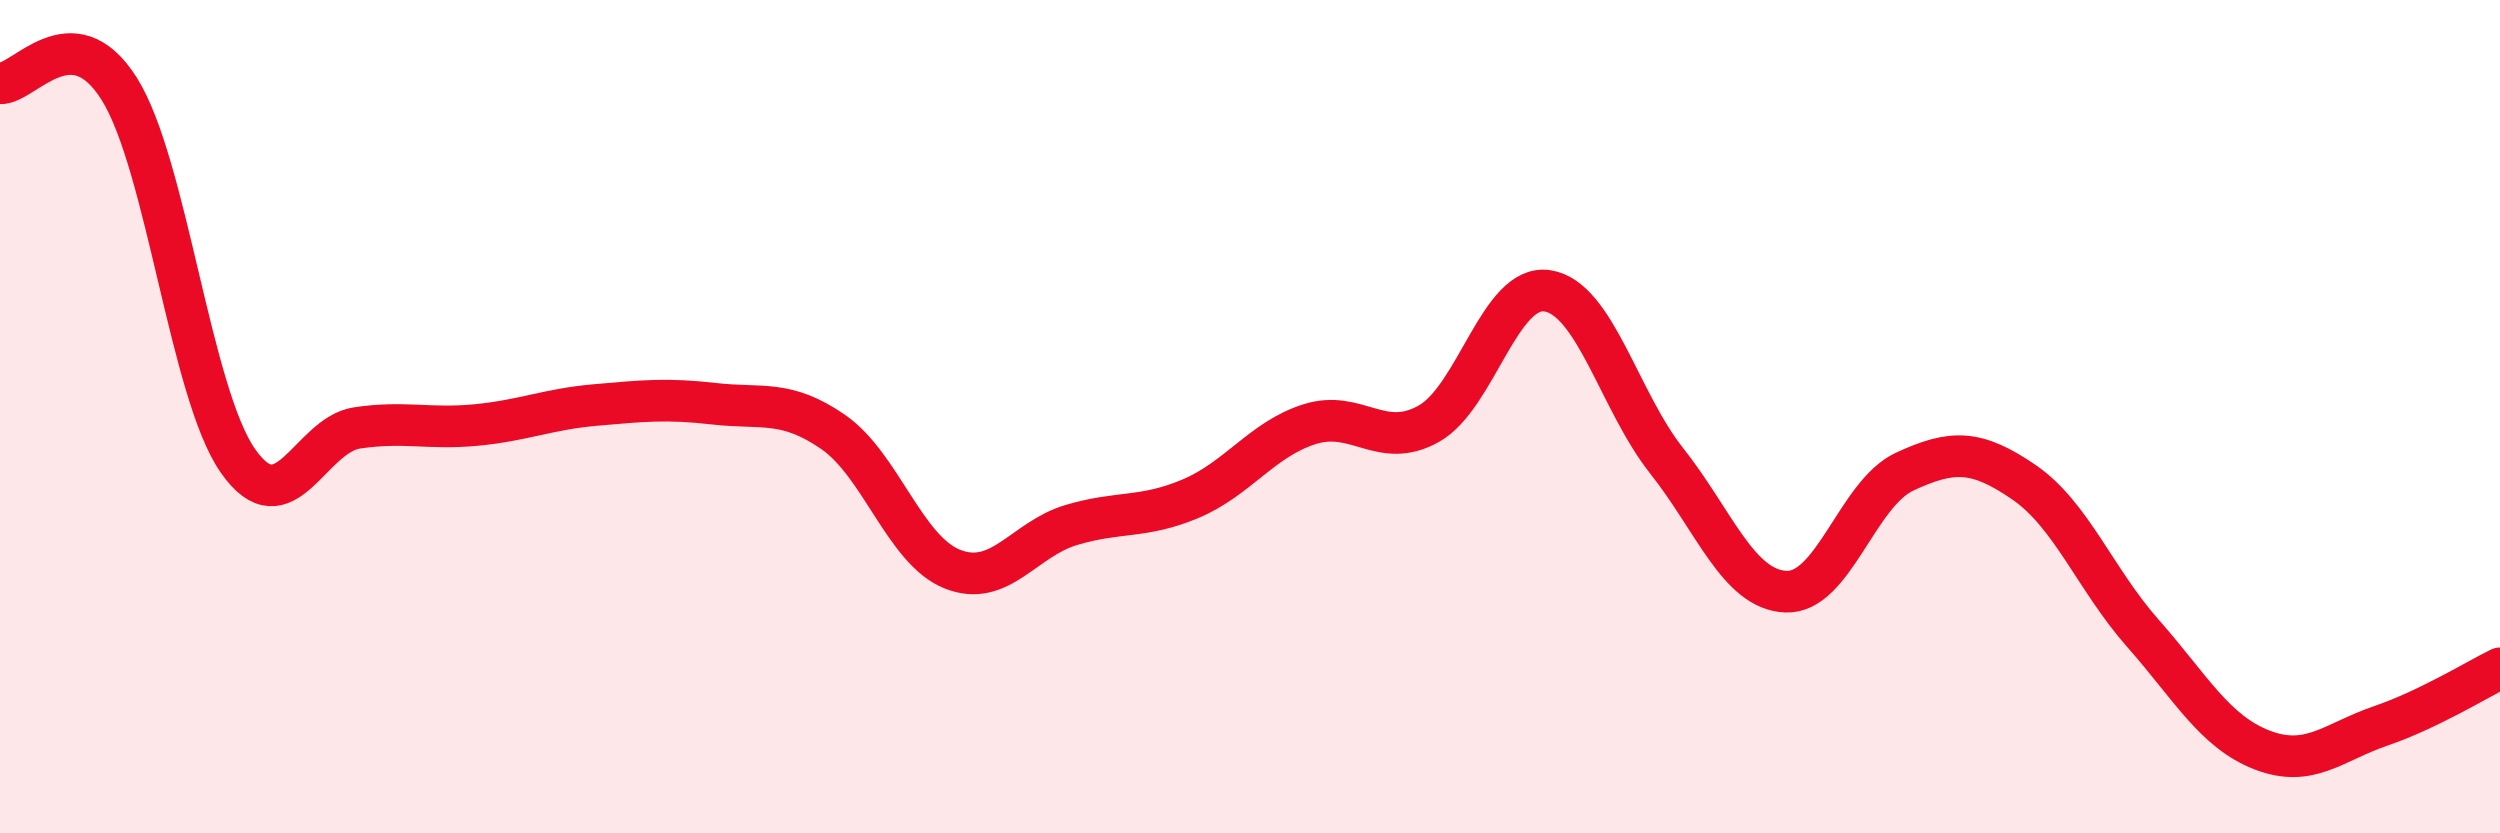
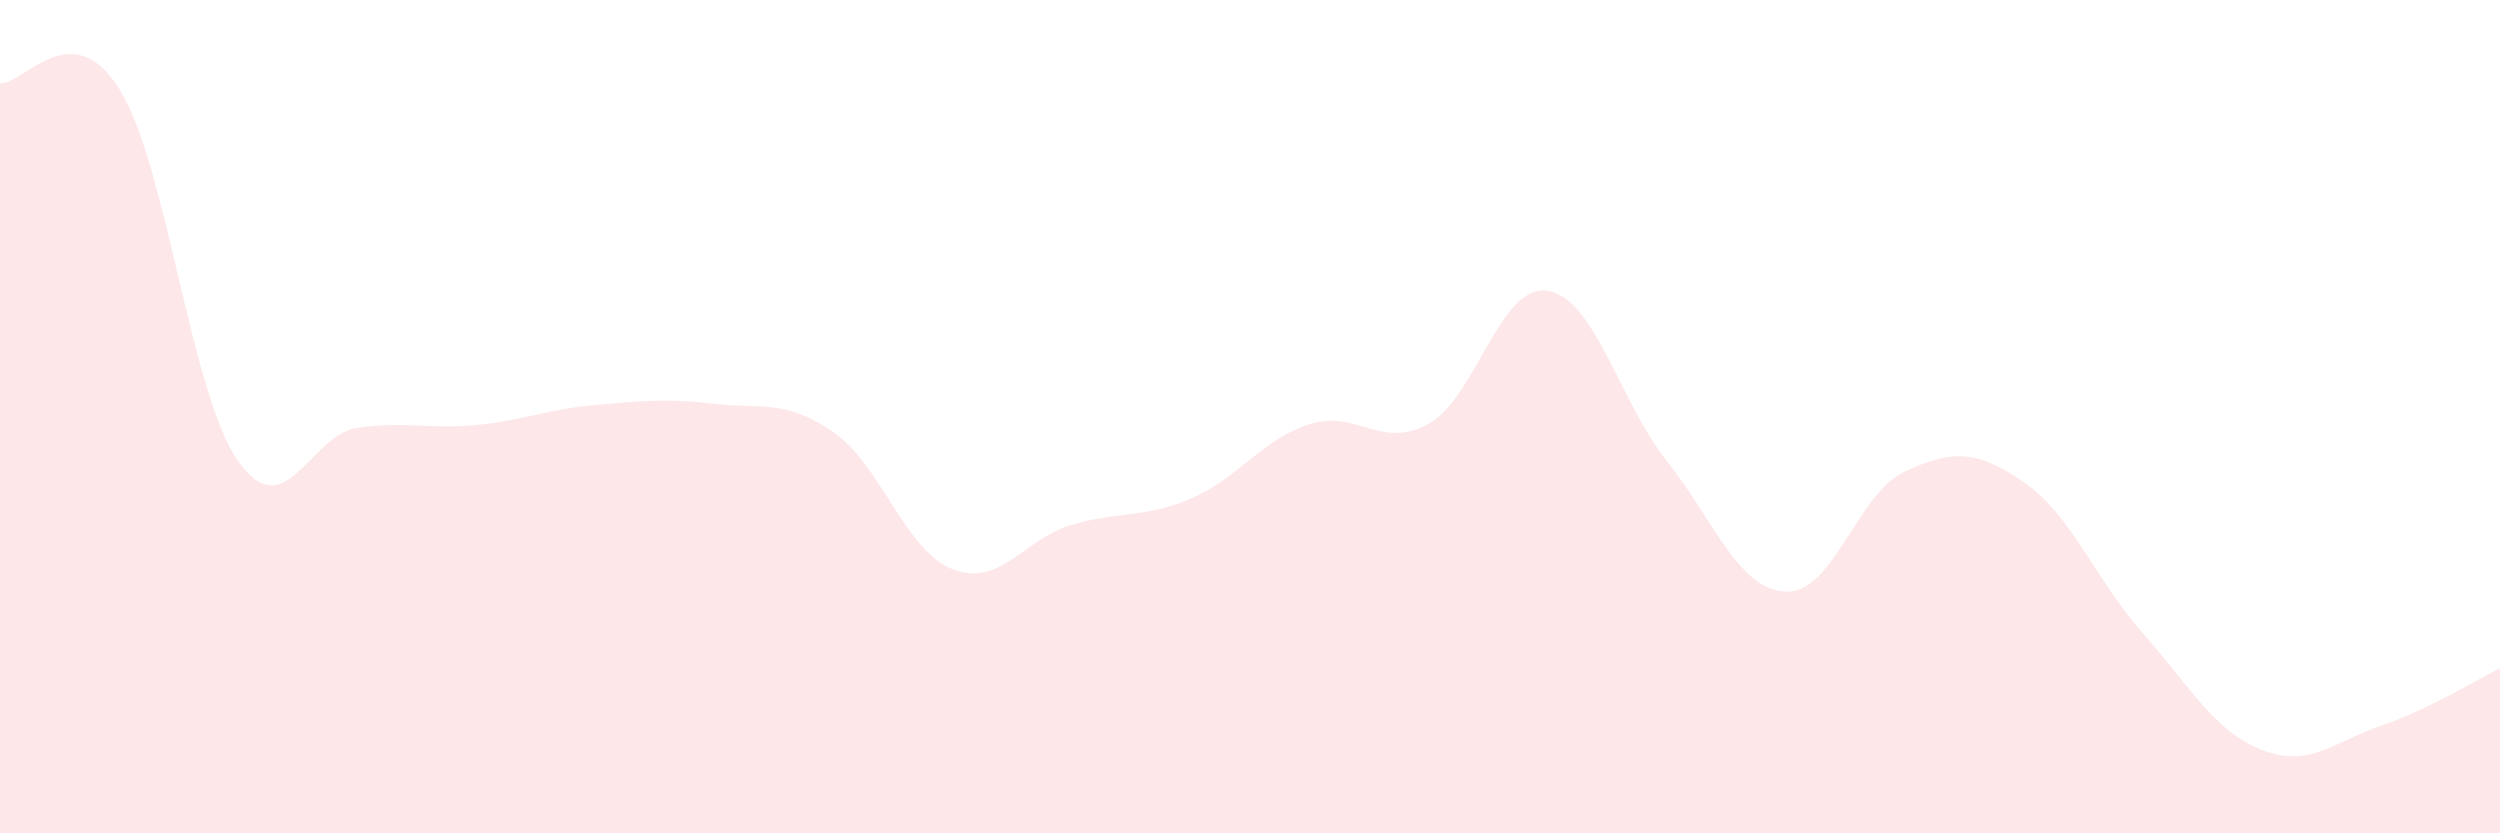
<svg xmlns="http://www.w3.org/2000/svg" width="60" height="20" viewBox="0 0 60 20">
  <path d="M 0,2 C 0.57,2.03 1.72,0.32 2.86,2.13 C 4,3.94 4.57,9.43 5.71,11.06 C 6.85,12.69 7.43,10.44 8.57,10.27 C 9.71,10.1 10.29,10.31 11.43,10.2 C 12.57,10.09 13.15,9.82 14.29,9.72 C 15.43,9.62 16,9.56 17.14,9.69 C 18.28,9.82 18.86,9.58 20,10.37 C 21.14,11.16 21.72,13.21 22.86,13.66 C 24,14.11 24.57,12.94 25.71,12.6 C 26.85,12.26 27.43,12.45 28.57,11.97 C 29.71,11.49 30.29,10.54 31.43,10.18 C 32.57,9.82 33.15,10.81 34.29,10.17 C 35.43,9.53 36,6.8 37.14,6.98 C 38.28,7.16 38.86,9.62 40,11.06 C 41.14,12.5 41.72,14.15 42.86,14.2 C 44,14.25 44.57,11.85 45.71,11.32 C 46.85,10.79 47.43,10.79 48.57,11.57 C 49.71,12.35 50.29,13.91 51.43,15.2 C 52.57,16.49 53.15,17.56 54.29,18 C 55.43,18.44 56,17.81 57.14,17.42 C 58.28,17.03 59.43,16.32 60,16.04L60 20L0 20Z" fill="#EB0A25" opacity="0.1" stroke-linecap="round" stroke-linejoin="round" />
-   <path d="M 0,2 C 0.57,2.03 1.72,0.32 2.86,2.13 C 4,3.94 4.57,9.43 5.71,11.06 C 6.85,12.69 7.43,10.44 8.57,10.27 C 9.71,10.1 10.29,10.31 11.43,10.2 C 12.57,10.09 13.15,9.82 14.29,9.72 C 15.43,9.62 16,9.56 17.14,9.69 C 18.28,9.82 18.86,9.58 20,10.37 C 21.14,11.16 21.72,13.21 22.86,13.66 C 24,14.11 24.57,12.94 25.71,12.6 C 26.85,12.26 27.43,12.45 28.57,11.97 C 29.71,11.49 30.29,10.54 31.43,10.18 C 32.57,9.82 33.15,10.81 34.29,10.17 C 35.43,9.53 36,6.8 37.14,6.98 C 38.28,7.16 38.86,9.62 40,11.06 C 41.14,12.5 41.72,14.15 42.86,14.2 C 44,14.25 44.57,11.85 45.71,11.32 C 46.85,10.79 47.43,10.79 48.57,11.57 C 49.71,12.35 50.29,13.91 51.43,15.2 C 52.57,16.49 53.15,17.56 54.29,18 C 55.43,18.44 56,17.81 57.14,17.42 C 58.28,17.03 59.43,16.32 60,16.04" stroke="#EB0A25" stroke-width="1" fill="none" stroke-linecap="round" stroke-linejoin="round" />
</svg>